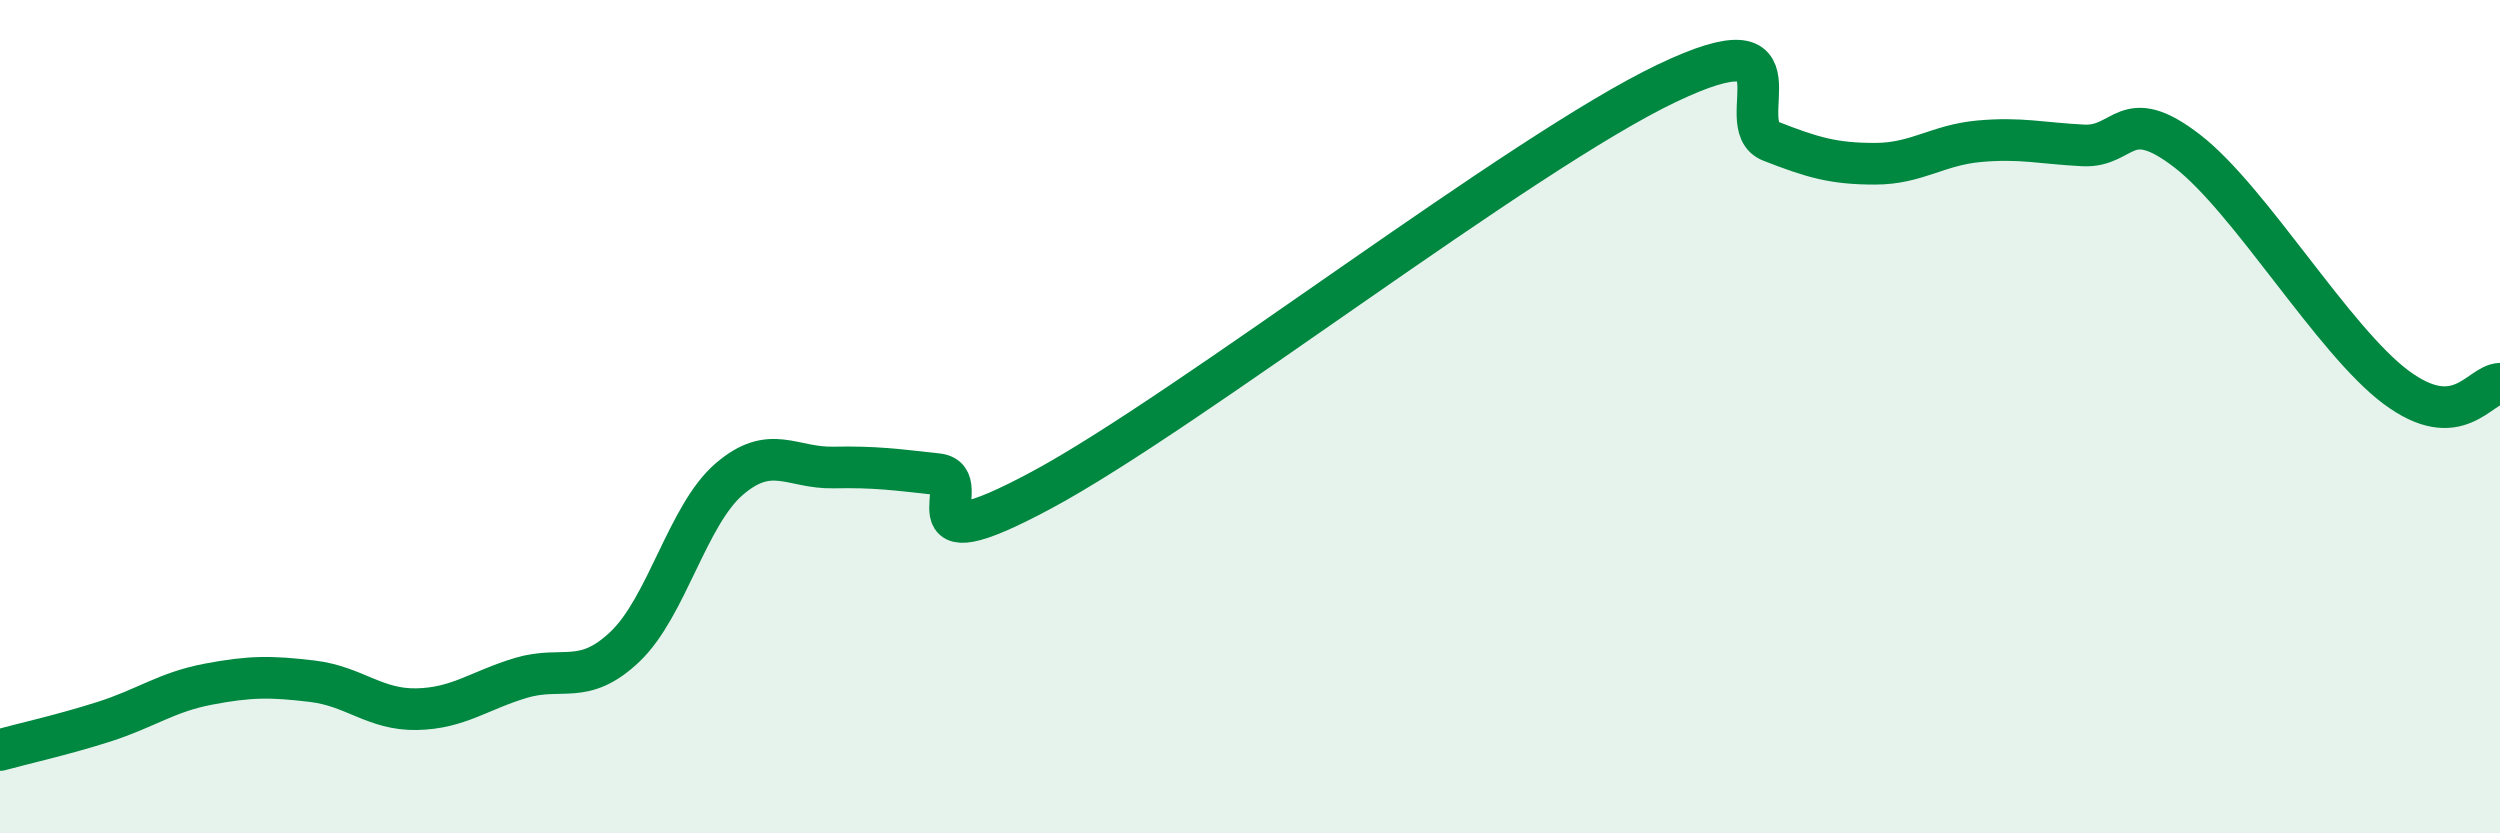
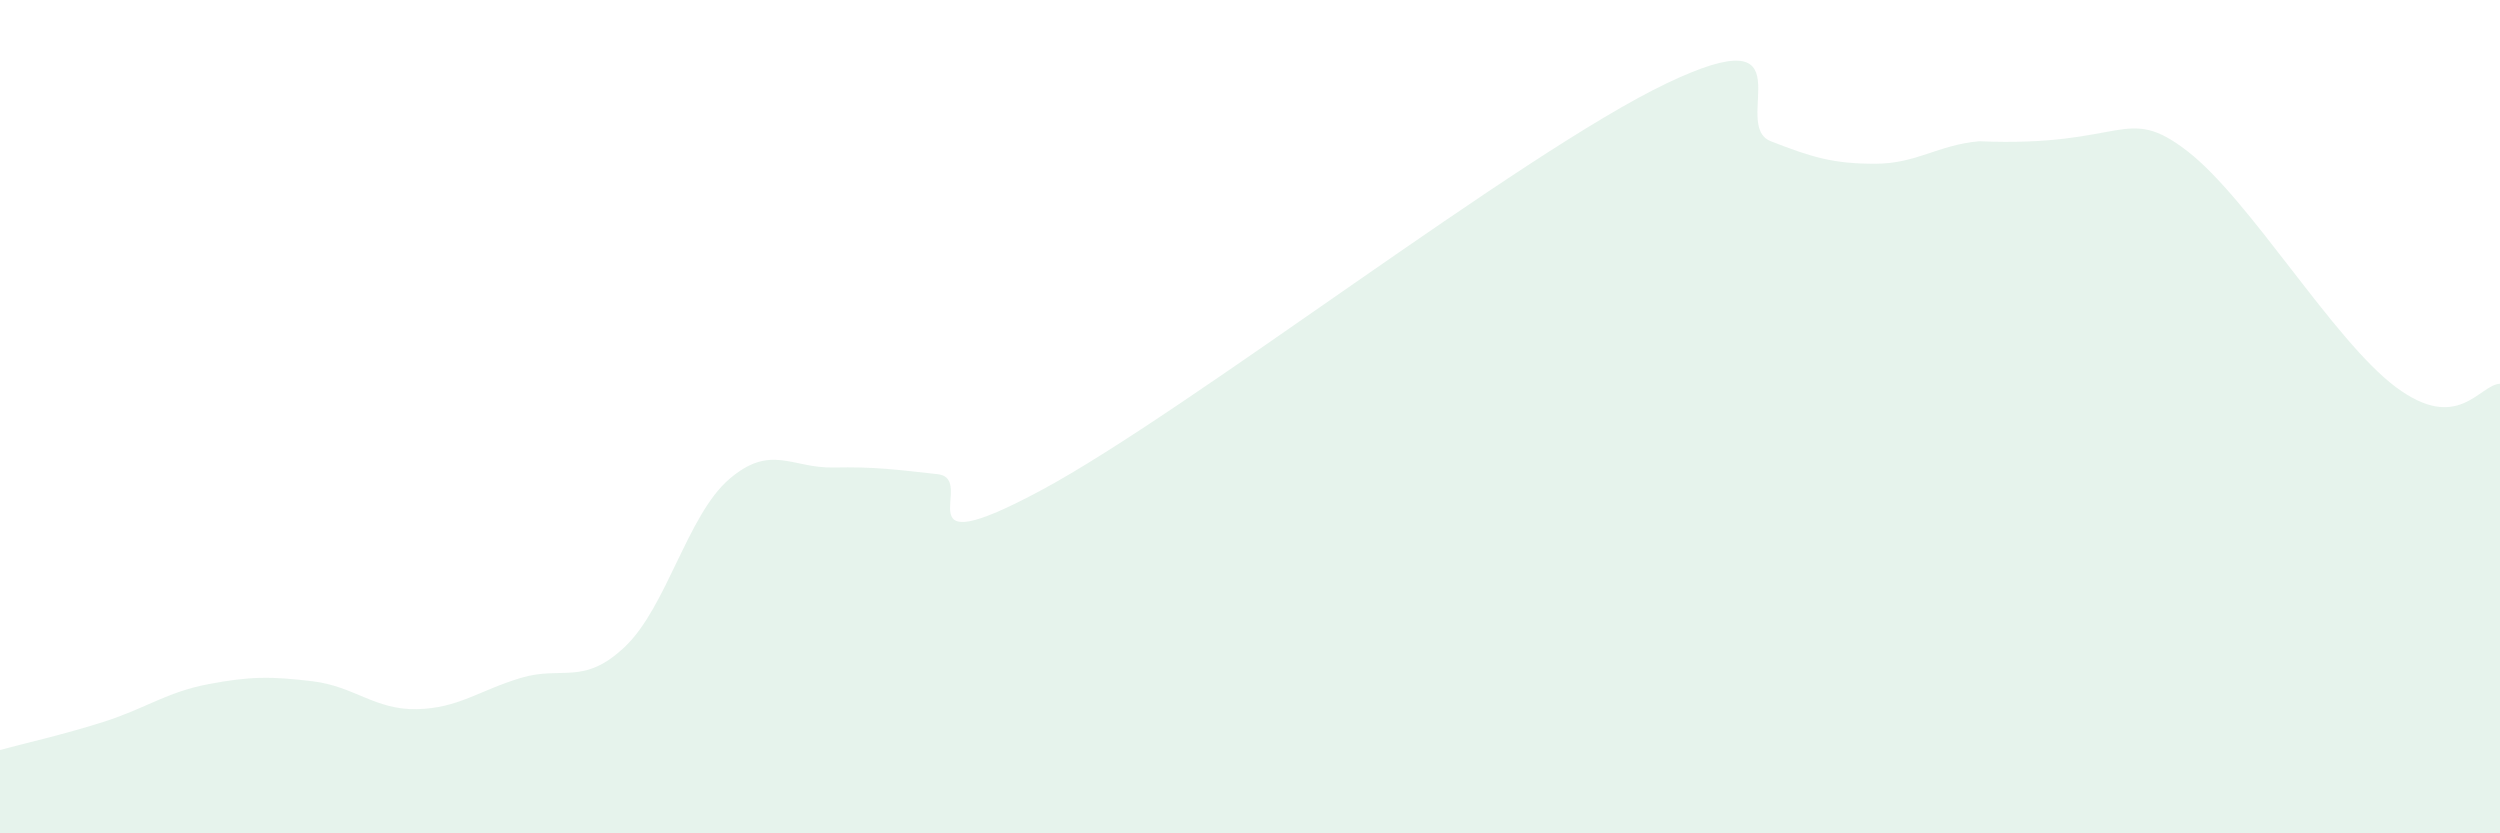
<svg xmlns="http://www.w3.org/2000/svg" width="60" height="20" viewBox="0 0 60 20">
-   <path d="M 0,18 C 0.5,17.86 1.5,17.64 2.5,17.32 C 3.5,17 4,16.61 5,16.42 C 6,16.23 6.5,16.23 7.5,16.35 C 8.5,16.47 9,17.04 10,17.02 C 11,17 11.5,16.57 12.5,16.27 C 13.5,15.97 14,16.47 15,15.52 C 16,14.57 16.5,12.36 17.5,11.5 C 18.5,10.64 19,11.24 20,11.22 C 21,11.2 21.5,11.27 22.5,11.38 C 23.5,11.49 21.5,13.64 25,11.76 C 28.5,9.88 36.5,3.67 40,2 C 43.5,0.33 41.5,3 42.5,3.39 C 43.5,3.78 44,3.93 45,3.93 C 46,3.93 46.5,3.48 47.5,3.39 C 48.5,3.3 49,3.44 50,3.49 C 51,3.54 51,2.47 52.5,3.63 C 54,4.79 56,8.17 57.5,9.29 C 59,10.41 59.5,9.23 60,9.21L60 20L0 20Z" fill="#008740" opacity="0.1" stroke-linecap="round" stroke-linejoin="round" />
-   <path d="M 0,18 C 0.5,17.86 1.5,17.64 2.5,17.32 C 3.5,17 4,16.61 5,16.42 C 6,16.23 6.5,16.23 7.5,16.35 C 8.5,16.47 9,17.04 10,17.02 C 11,17 11.5,16.57 12.5,16.27 C 13.5,15.97 14,16.47 15,15.52 C 16,14.57 16.5,12.36 17.5,11.5 C 18.5,10.64 19,11.24 20,11.22 C 21,11.2 21.5,11.27 22.5,11.38 C 23.5,11.49 21.5,13.64 25,11.76 C 28.5,9.88 36.5,3.67 40,2 C 43.5,0.33 41.5,3 42.5,3.39 C 43.5,3.78 44,3.93 45,3.93 C 46,3.93 46.5,3.48 47.5,3.39 C 48.5,3.3 49,3.44 50,3.49 C 51,3.54 51,2.47 52.5,3.63 C 54,4.79 56,8.17 57.5,9.29 C 59,10.41 59.5,9.23 60,9.21" stroke="#008740" stroke-width="1" fill="none" stroke-linecap="round" stroke-linejoin="round" />
+   <path d="M 0,18 C 0.5,17.86 1.5,17.64 2.5,17.32 C 3.5,17 4,16.61 5,16.42 C 6,16.23 6.5,16.23 7.5,16.35 C 8.5,16.47 9,17.04 10,17.02 C 11,17 11.5,16.57 12.5,16.27 C 13.5,15.97 14,16.47 15,15.52 C 16,14.57 16.5,12.36 17.5,11.5 C 18.5,10.64 19,11.24 20,11.22 C 21,11.2 21.5,11.27 22.5,11.38 C 23.5,11.49 21.5,13.64 25,11.76 C 28.5,9.88 36.5,3.67 40,2 C 43.5,0.33 41.5,3 42.5,3.39 C 43.5,3.78 44,3.93 45,3.93 C 46,3.93 46.5,3.48 47.5,3.39 C 51,3.54 51,2.47 52.5,3.63 C 54,4.79 56,8.17 57.5,9.29 C 59,10.41 59.5,9.23 60,9.21L60 20L0 20Z" fill="#008740" opacity="0.1" stroke-linecap="round" stroke-linejoin="round" />
</svg>